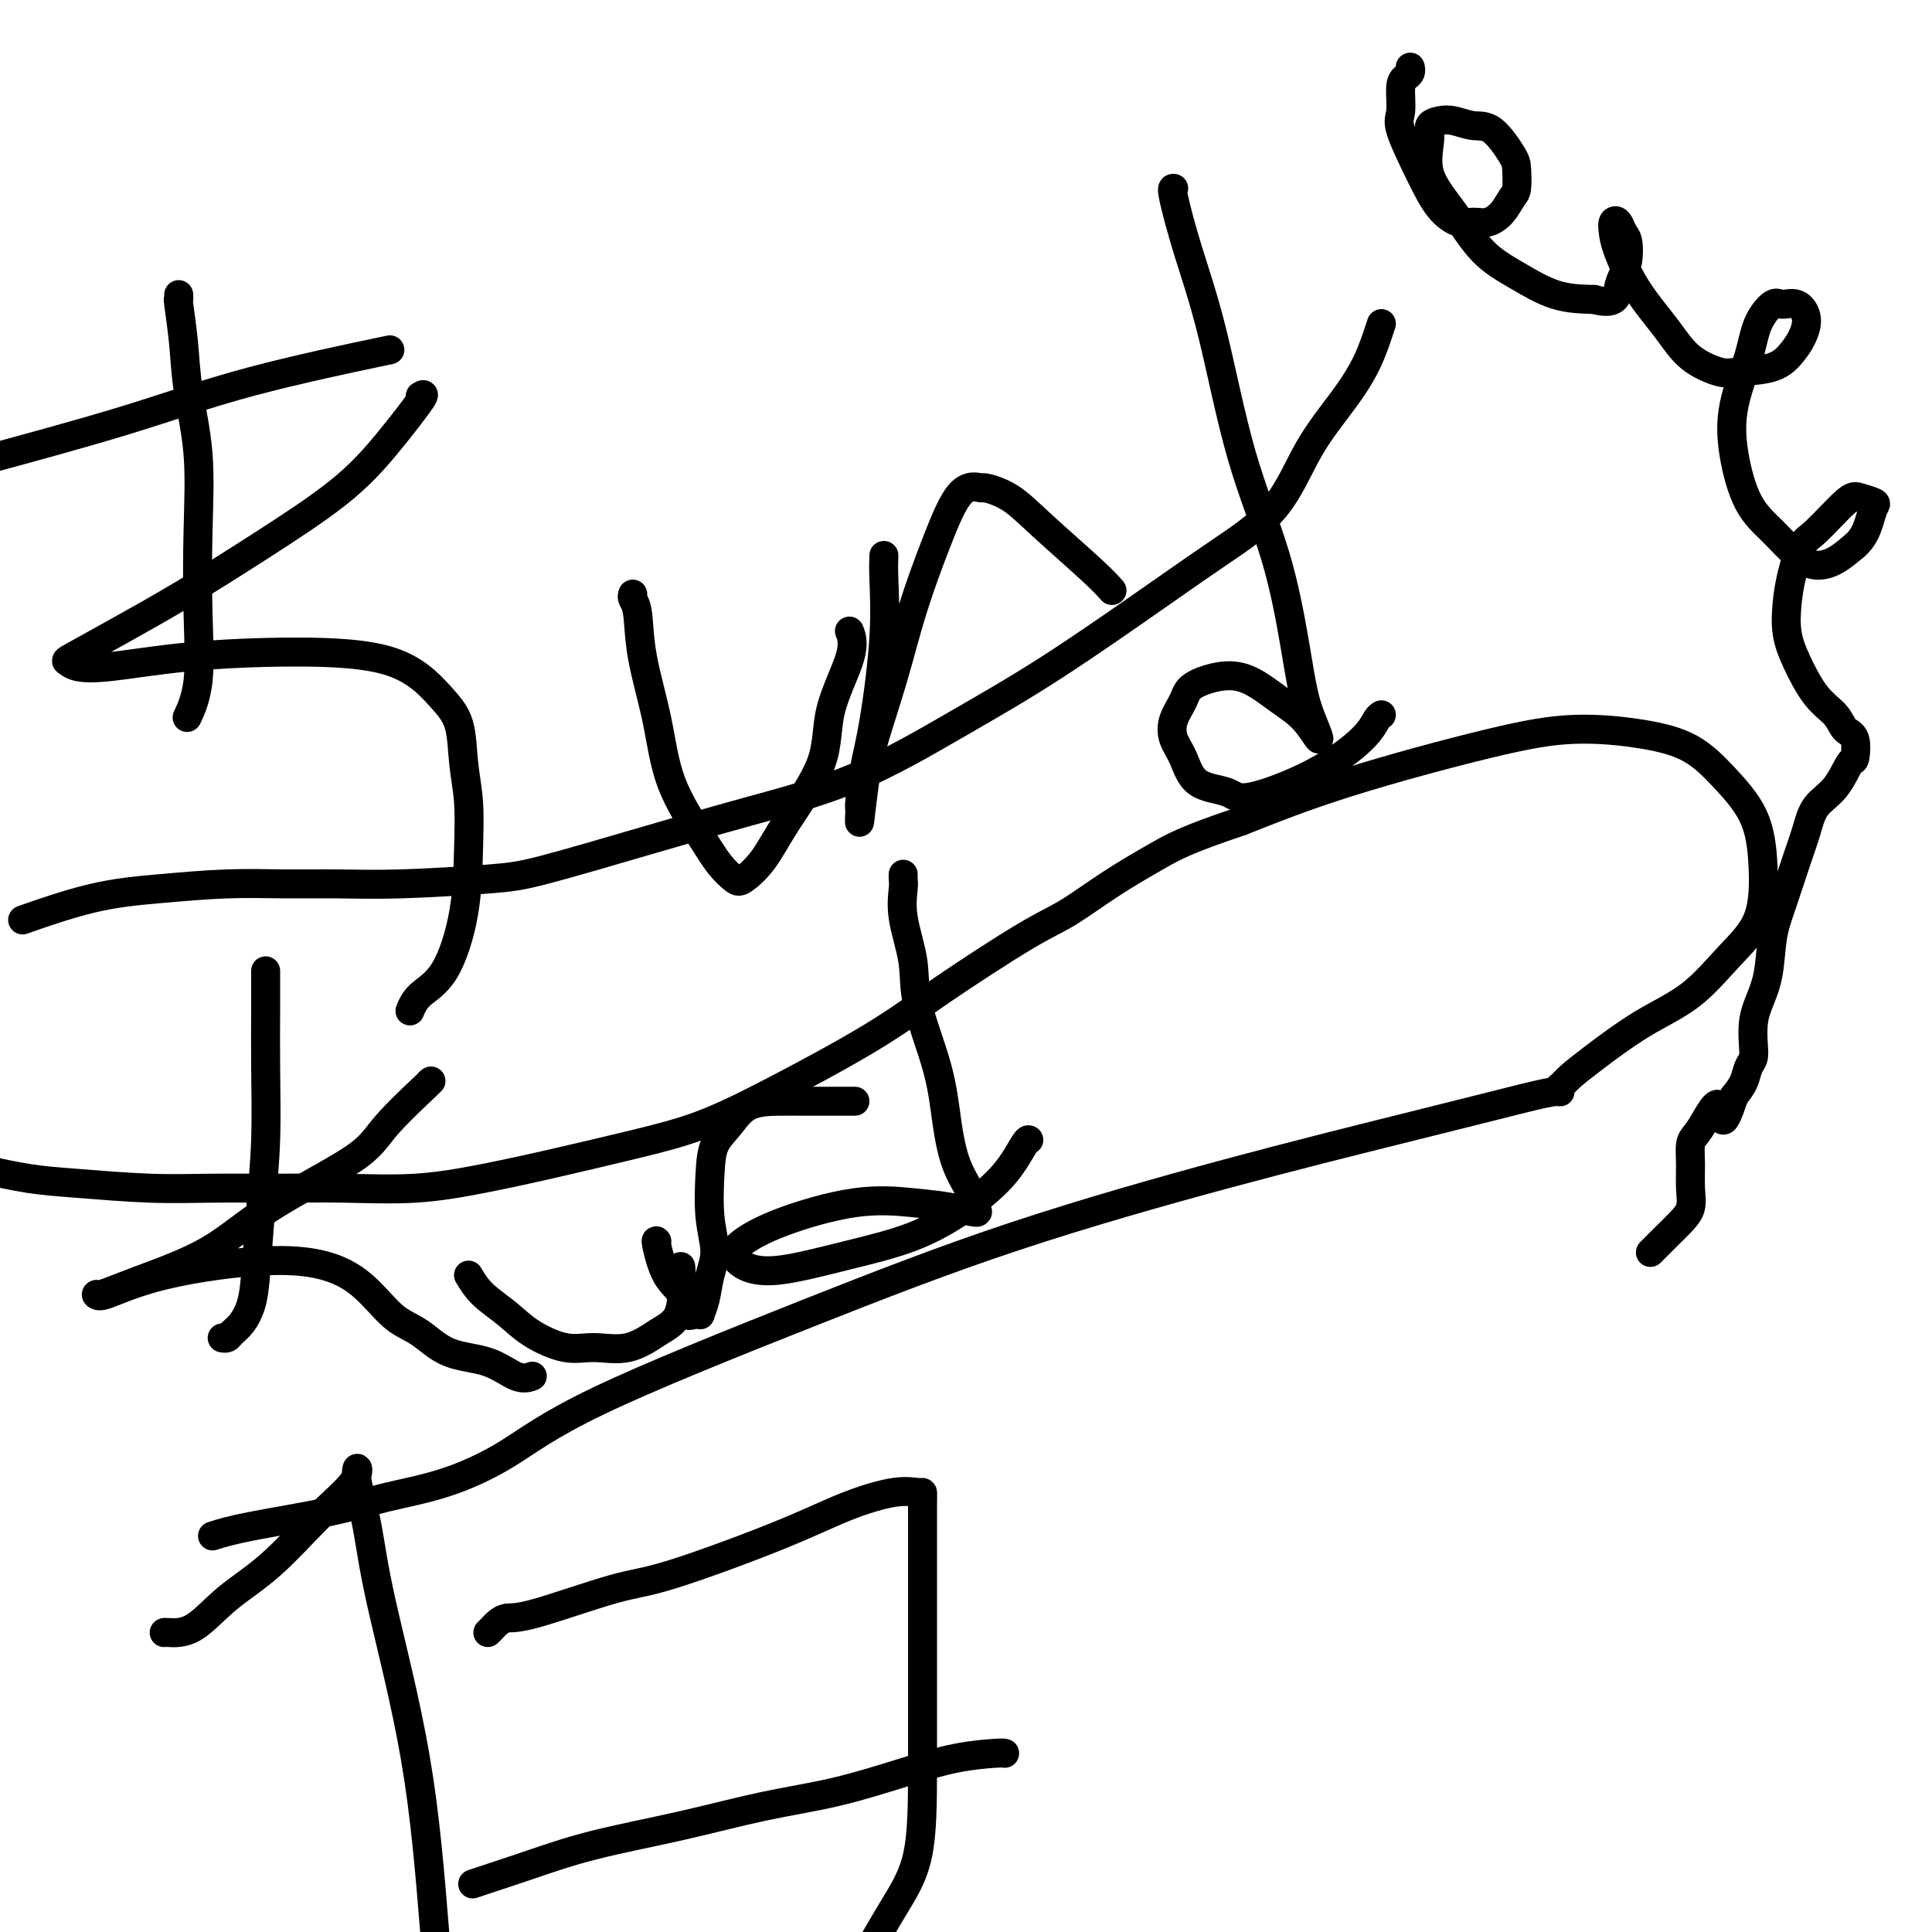
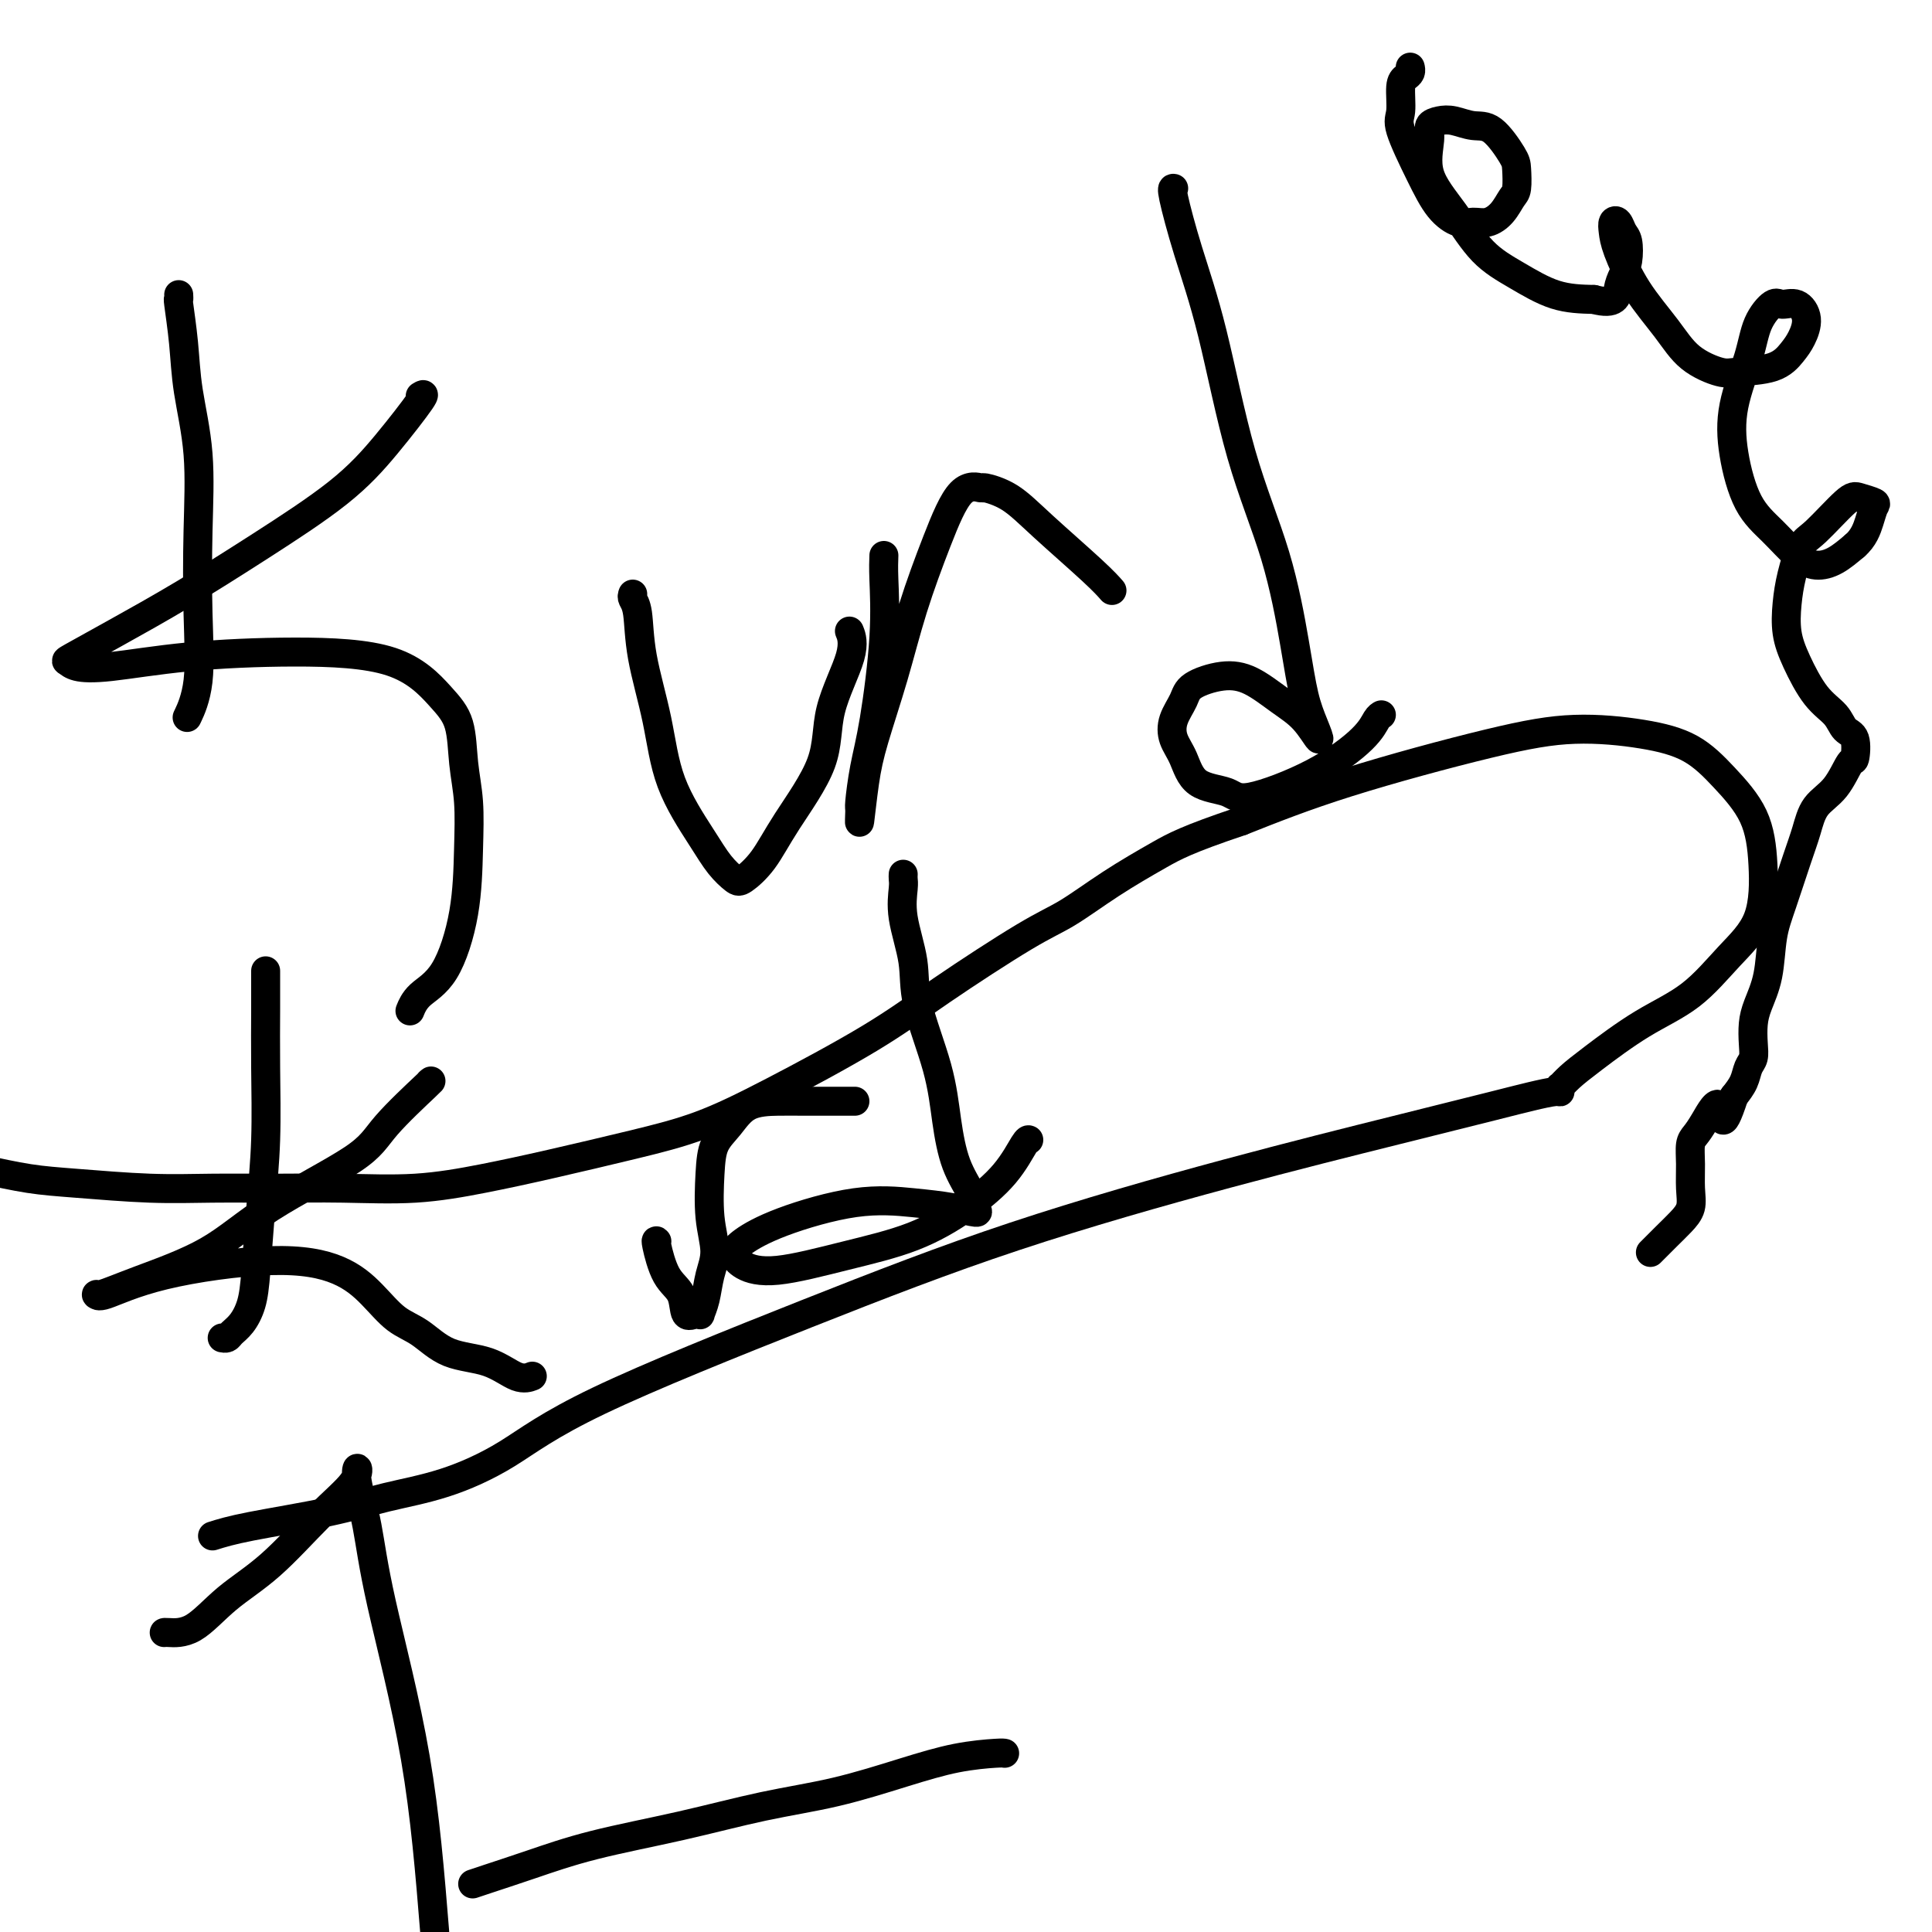
<svg xmlns="http://www.w3.org/2000/svg" viewBox="0 0 400 400" version="1.1">
  <g fill="none" stroke="#000000" stroke-width="6" stroke-linecap="round" stroke-linejoin="round">
    <path d="M37,61c0.027,0.492 0.053,0.984 0,1c-0.053,0.016 -0.186,-0.444 0,1c0.186,1.444 0.690,4.792 1,8c0.310,3.208 0.425,6.278 1,10c0.575,3.722 1.611,8.098 2,13c0.389,4.902 0.132,10.330 0,16c-0.132,5.670 -0.138,11.582 0,17c0.138,5.418 0.422,10.343 0,14c-0.422,3.657 -1.549,6.045 -2,7c-0.451,0.955 -0.225,0.478 0,0" />
    <path d="M87,82c0.591,-0.365 1.183,-0.729 0,1c-1.183,1.729 -4.139,5.553 -7,9c-2.861,3.447 -5.625,6.517 -10,10c-4.375,3.483 -10.360,7.377 -16,11c-5.640,3.623 -10.933,6.974 -16,10c-5.067,3.026 -9.907,5.727 -14,8c-4.093,2.273 -7.440,4.119 -9,5c-1.560,0.881 -1.335,0.796 -1,1c0.335,0.204 0.778,0.697 2,1c1.222,0.303 3.222,0.415 7,0c3.778,-0.415 9.335,-1.356 16,-2c6.665,-0.644 14.440,-0.989 22,-1c7.560,-0.011 14.905,0.314 20,2c5.095,1.686 7.940,4.735 10,7c2.060,2.265 3.336,3.748 4,6c0.664,2.252 0.717,5.274 1,8c0.283,2.726 0.795,5.155 1,8c0.205,2.845 0.104,6.104 0,10c-0.104,3.896 -0.210,8.428 -1,13c-0.790,4.572 -2.263,9.184 -4,12c-1.737,2.816 -3.737,3.835 -5,5c-1.263,1.165 -1.789,2.476 -2,3c-0.211,0.524 -0.105,0.262 0,0" />
    <path d="M131,123c-0.104,0.273 -0.208,0.546 0,1c0.208,0.454 0.726,1.089 1,3c0.274,1.911 0.302,5.099 1,9c0.698,3.901 2.064,8.516 3,13c0.936,4.484 1.442,8.836 3,13c1.558,4.164 4.166,8.139 6,11c1.834,2.861 2.892,4.606 4,6c1.108,1.394 2.266,2.435 3,3c0.734,0.565 1.044,0.653 2,0c0.956,-0.653 2.558,-2.046 4,-4c1.442,-1.954 2.722,-4.468 5,-8c2.278,-3.532 5.552,-8.082 7,-12c1.448,-3.918 1.068,-7.205 2,-11c0.932,-3.795 3.174,-8.099 4,-11c0.826,-2.901 0.236,-4.400 0,-5c-0.236,-0.600 -0.118,-0.300 0,0" />
    <path d="M183,115c-0.047,1.203 -0.093,2.407 0,5c0.093,2.593 0.326,6.576 0,12c-0.326,5.424 -1.213,12.290 -2,17c-0.787,4.710 -1.476,7.262 -2,10c-0.524,2.738 -0.882,5.660 -1,7c-0.118,1.340 0.005,1.099 0,2c-0.005,0.901 -0.138,2.943 0,2c0.138,-0.943 0.545,-4.873 1,-8c0.455,-3.127 0.956,-5.452 2,-9c1.044,-3.548 2.631,-8.320 4,-13c1.369,-4.680 2.521,-9.269 4,-14c1.479,-4.731 3.286,-9.604 5,-14c1.714,-4.396 3.334,-8.316 5,-10c1.666,-1.684 3.376,-1.133 4,-1c0.624,0.133 0.160,-0.153 1,0c0.840,0.153 2.982,0.745 5,2c2.018,1.255 3.912,3.171 7,6c3.088,2.829 7.370,6.569 10,9c2.630,2.431 3.609,3.552 4,4c0.391,0.448 0.196,0.224 0,0" />
    <path d="M243,39c-0.224,-0.051 -0.447,-0.102 0,2c0.447,2.102 1.566,6.358 3,11c1.434,4.642 3.185,9.672 5,17c1.815,7.328 3.694,16.956 6,25c2.306,8.044 5.041,14.506 7,21c1.959,6.494 3.144,13.020 4,18c0.856,4.980 1.382,8.413 2,11c0.618,2.587 1.328,4.330 2,6c0.672,1.670 1.305,3.269 1,3c-0.305,-0.269 -1.549,-2.407 -3,-4c-1.451,-1.593 -3.109,-2.643 -5,-4c-1.891,-1.357 -4.016,-3.021 -6,-4c-1.984,-0.979 -3.825,-1.273 -6,-1c-2.175,0.273 -4.682,1.113 -6,2c-1.318,0.887 -1.447,1.820 -2,3c-0.553,1.180 -1.529,2.605 -2,4c-0.471,1.395 -0.437,2.759 0,4c0.437,1.241 1.277,2.358 2,4c0.723,1.642 1.328,3.808 3,5c1.672,1.192 4.412,1.409 6,2c1.588,0.591 2.023,1.556 5,1c2.977,-0.556 8.497,-2.632 13,-5c4.503,-2.368 7.991,-5.026 10,-7c2.009,-1.974 2.541,-3.262 3,-4c0.459,-0.738 0.845,-0.925 1,-1c0.155,-0.075 0.077,-0.037 0,0" />
    <path d="M55,201c0.006,2.388 0.013,4.777 0,8c-0.013,3.223 -0.044,7.282 0,12c0.044,4.718 0.164,10.097 0,15c-0.164,4.903 -0.611,9.331 -1,14c-0.389,4.669 -0.720,9.581 -1,13c-0.280,3.419 -0.510,5.347 -1,7c-0.490,1.653 -1.242,3.031 -2,4c-0.758,0.969 -1.523,1.528 -2,2c-0.477,0.472 -0.667,0.858 -1,1c-0.333,0.142 -0.809,0.041 -1,0c-0.191,-0.041 -0.095,-0.020 0,0" />
    <path d="M89,224c-0.104,0.090 -0.208,0.180 0,0c0.208,-0.180 0.727,-0.630 -1,1c-1.727,1.630 -5.702,5.338 -8,8c-2.298,2.662 -2.921,4.276 -7,7c-4.079,2.724 -11.615,6.557 -17,10c-5.385,3.443 -8.619,6.495 -13,9c-4.381,2.505 -9.908,4.463 -14,6c-4.092,1.537 -6.750,2.652 -8,3c-1.250,0.348 -1.092,-0.071 -1,0c0.092,0.071 0.116,0.632 2,0c1.884,-0.632 5.626,-2.458 12,-4c6.374,-1.542 15.379,-2.802 22,-3c6.621,-0.198 10.858,0.665 14,2c3.142,1.335 5.189,3.143 7,5c1.811,1.857 3.387,3.763 5,5c1.613,1.237 3.263,1.806 5,3c1.737,1.194 3.562,3.013 6,4c2.438,0.987 5.488,1.141 8,2c2.512,0.859 4.484,2.424 6,3c1.516,0.576 2.576,0.165 3,0c0.424,-0.165 0.212,-0.082 0,0" />
-     <path d="M97,264c0.806,1.334 1.613,2.668 3,4c1.387,1.332 3.356,2.661 5,4c1.644,1.339 2.965,2.689 5,4c2.035,1.311 4.786,2.584 7,3c2.214,0.416 3.893,-0.026 6,0c2.107,0.026 4.641,0.521 7,0c2.359,-0.521 4.541,-2.057 6,-3c1.459,-0.943 2.195,-1.294 3,-2c0.805,-0.706 1.678,-1.767 2,-4c0.322,-2.233 0.092,-5.638 0,-7c-0.092,-1.362 -0.046,-0.681 0,0" />
    <path d="M136,257c-0.140,-0.168 -0.280,-0.336 0,1c0.280,1.336 0.979,4.175 2,6c1.021,1.825 2.364,2.634 3,4c0.636,1.366 0.566,3.287 1,4c0.434,0.713 1.373,0.218 2,0c0.627,-0.218 0.943,-0.160 1,0c0.057,0.160 -0.146,0.420 0,0c0.146,-0.420 0.641,-1.521 1,-3c0.359,-1.479 0.581,-3.337 1,-5c0.419,-1.663 1.035,-3.133 1,-5c-0.035,-1.867 -0.721,-4.132 -1,-7c-0.279,-2.868 -0.151,-6.338 0,-9c0.151,-2.662 0.323,-4.517 1,-6c0.677,-1.483 1.857,-2.593 3,-4c1.143,-1.407 2.248,-3.109 4,-4c1.752,-0.891 4.150,-0.971 6,-1c1.850,-0.029 3.152,-0.008 6,0c2.848,0.008 7.242,0.002 9,0c1.758,-0.002 0.879,-0.001 0,0" />
    <path d="M187,181c-0.016,0.318 -0.032,0.637 0,1c0.032,0.363 0.113,0.771 0,2c-0.113,1.229 -0.420,3.280 0,6c0.420,2.720 1.567,6.109 2,9c0.433,2.891 0.151,5.284 1,9c0.849,3.716 2.829,8.753 4,13c1.171,4.247 1.533,7.703 2,11c0.467,3.297 1.040,6.436 2,9c0.960,2.564 2.306,4.555 3,6c0.694,1.445 0.736,2.346 1,3c0.264,0.654 0.751,1.063 0,1c-0.751,-0.063 -2.740,-0.596 -5,-1c-2.260,-0.404 -4.791,-0.680 -8,-1c-3.209,-0.320 -7.095,-0.686 -12,0c-4.905,0.686 -10.827,2.424 -15,4c-4.173,1.576 -6.595,2.989 -8,4c-1.405,1.011 -1.793,1.622 -2,2c-0.207,0.378 -0.233,0.525 0,1c0.233,0.475 0.727,1.277 2,2c1.273,0.723 3.327,1.368 7,1c3.673,-0.368 8.966,-1.749 14,-3c5.034,-1.251 9.808,-2.374 14,-4c4.192,-1.626 7.803,-3.756 11,-6c3.197,-2.244 5.981,-4.601 8,-7c2.019,-2.399 3.274,-4.838 4,-6c0.726,-1.162 0.922,-1.046 1,-1c0.078,0.046 0.039,0.023 0,0" />
    <path d="M34,338c-0.004,0.008 -0.007,0.016 0,0c0.007,-0.016 0.025,-0.057 1,0c0.975,0.057 2.906,0.210 5,-1c2.094,-1.210 4.351,-3.783 7,-6c2.649,-2.217 5.689,-4.078 9,-7c3.311,-2.922 6.893,-6.906 10,-10c3.107,-3.094 5.738,-5.298 7,-7c1.262,-1.702 1.156,-2.901 1,-3c-0.156,-0.099 -0.362,0.902 0,3c0.362,2.098 1.293,5.294 2,9c0.707,3.706 1.190,7.921 3,16c1.810,8.079 4.946,20.023 7,32c2.054,11.977 3.027,23.989 4,36" />
-     <path d="M101,338c0.352,-0.342 0.704,-0.684 1,-1c0.296,-0.316 0.535,-0.607 1,-1c0.465,-0.393 1.155,-0.887 2,-1c0.845,-0.113 1.845,0.154 6,-1c4.155,-1.154 11.464,-3.728 16,-5c4.536,-1.272 6.297,-1.241 12,-3c5.703,-1.759 15.346,-5.309 22,-8c6.654,-2.691 10.319,-4.523 14,-6c3.681,-1.477 7.379,-2.598 10,-3c2.621,-0.402 4.166,-0.084 5,0c0.834,0.084 0.955,-0.065 1,0c0.045,0.065 0.012,0.345 0,3c-0.012,2.655 -0.002,7.685 0,13c0.002,5.315 -0.002,10.916 0,18c0.002,7.084 0.011,15.651 0,23c-0.011,7.349 -0.041,13.478 -1,18c-0.959,4.522 -2.845,7.435 -5,11c-2.155,3.565 -4.577,7.783 -7,12" />
    <path d="M208,363c-0.184,-0.050 -0.369,-0.100 -2,0c-1.631,0.100 -4.709,0.350 -8,1c-3.291,0.650 -6.794,1.699 -11,3c-4.206,1.301 -9.114,2.855 -14,4c-4.886,1.145 -9.749,1.883 -15,3c-5.251,1.117 -10.889,2.615 -17,4c-6.111,1.385 -12.696,2.658 -18,4c-5.304,1.342 -9.329,2.751 -13,4c-3.671,1.249 -6.988,2.336 -9,3c-2.012,0.664 -2.718,0.904 -3,1c-0.282,0.096 -0.141,0.048 0,0" />
    <path d="M44,318c1.858,-0.581 3.717,-1.162 8,-2c4.283,-0.838 10.992,-1.932 16,-3c5.008,-1.068 8.317,-2.109 12,-3c3.683,-0.891 7.740,-1.632 12,-3c4.260,-1.368 8.721,-3.363 13,-6c4.279,-2.637 8.375,-5.916 19,-11c10.625,-5.084 27.779,-11.974 43,-18c15.221,-6.026 28.509,-11.186 43,-16c14.491,-4.814 30.184,-9.280 44,-13c13.816,-3.720 25.754,-6.694 35,-9c9.246,-2.306 15.798,-3.942 20,-5c4.202,-1.058 6.053,-1.536 8,-2c1.947,-0.464 3.990,-0.914 5,-1c1.010,-0.086 0.985,0.192 1,0c0.015,-0.192 0.068,-0.854 0,-1c-0.068,-0.146 -0.257,0.226 0,0c0.257,-0.226 0.962,-1.048 2,-2c1.038,-0.952 2.411,-2.034 5,-4c2.589,-1.966 6.393,-4.815 10,-7c3.607,-2.185 7.016,-3.705 10,-6c2.984,-2.295 5.542,-5.364 8,-8c2.458,-2.636 4.815,-4.838 6,-8c1.185,-3.162 1.198,-7.284 1,-11c-0.198,-3.716 -0.609,-7.025 -2,-10c-1.391,-2.975 -3.764,-5.615 -6,-8c-2.236,-2.385 -4.336,-4.514 -7,-6c-2.664,-1.486 -5.893,-2.329 -10,-3c-4.107,-0.671 -9.090,-1.170 -14,-1c-4.910,0.170 -9.745,1.007 -18,3c-8.255,1.993 -19.930,5.141 -29,8c-9.070,2.859 -15.535,5.430 -22,8" />
    <path d="M257,170c-11.257,3.783 -13.899,5.240 -17,7c-3.101,1.760 -6.659,3.823 -10,6c-3.341,2.177 -6.464,4.467 -9,6c-2.536,1.533 -4.486,2.307 -9,5c-4.514,2.693 -11.591,7.304 -17,11c-5.409,3.696 -9.151,6.477 -15,10c-5.849,3.523 -13.804,7.787 -20,11c-6.196,3.213 -10.632,5.376 -15,7c-4.368,1.624 -8.669,2.708 -14,4c-5.331,1.292 -11.694,2.791 -17,4c-5.306,1.209 -9.555,2.128 -14,3c-4.445,0.872 -9.086,1.699 -14,2c-4.914,0.301 -10.100,0.078 -15,0c-4.900,-0.078 -9.514,-0.009 -14,0c-4.486,0.009 -8.846,-0.042 -13,0c-4.154,0.042 -8.103,0.176 -13,0c-4.897,-0.176 -10.741,-0.663 -15,-1c-4.259,-0.337 -6.931,-0.525 -10,-1c-3.069,-0.475 -6.534,-1.238 -10,-2" />
-     <path d="M6,190c-1.140,0.400 -2.280,0.801 0,0c2.280,-0.801 7.981,-2.803 13,-4c5.019,-1.197 9.356,-1.588 14,-2c4.644,-0.412 9.595,-0.846 14,-1c4.405,-0.154 8.266,-0.030 12,0c3.734,0.030 7.343,-0.034 11,0c3.657,0.034 7.362,0.167 13,0c5.638,-0.167 13.207,-0.633 18,-1c4.793,-0.367 6.808,-0.635 12,-2c5.192,-1.365 13.562,-3.826 21,-6c7.438,-2.174 13.945,-4.060 21,-6c7.055,-1.940 14.657,-3.933 22,-7c7.343,-3.067 14.427,-7.206 21,-11c6.573,-3.794 12.636,-7.242 20,-12c7.364,-4.758 16.030,-10.826 22,-15c5.970,-4.174 9.244,-6.455 13,-9c3.756,-2.545 7.993,-5.353 11,-9c3.007,-3.647 4.786,-8.132 7,-12c2.214,-3.868 4.865,-7.118 7,-10c2.135,-2.882 3.753,-5.395 5,-8c1.247,-2.605 2.124,-5.303 3,-8" />
-     <path d="M78,73c2.357,-0.494 4.714,-0.988 0,0c-4.714,0.988 -16.500,3.458 -26,6c-9.500,2.542 -16.714,5.155 -26,8c-9.286,2.845 -20.643,5.923 -32,9" />
    <path d="M292,14c-0.022,-0.089 -0.043,-0.179 0,0c0.043,0.179 0.152,0.626 0,1c-0.152,0.374 -0.565,0.674 -1,1c-0.435,0.326 -0.893,0.678 -1,2c-0.107,1.322 0.138,3.616 0,5c-0.138,1.384 -0.659,1.859 0,4c0.659,2.141 2.497,5.948 4,9c1.503,3.052 2.671,5.349 4,7c1.329,1.651 2.818,2.656 4,3c1.182,0.344 2.058,0.025 3,0c0.942,-0.025 1.951,0.243 3,0c1.049,-0.243 2.137,-0.996 3,-2c0.863,-1.004 1.501,-2.259 2,-3c0.499,-0.741 0.858,-0.968 1,-2c0.142,-1.032 0.068,-2.869 0,-4c-0.068,-1.131 -0.129,-1.558 -1,-3c-0.871,-1.442 -2.553,-3.901 -4,-5c-1.447,-1.099 -2.660,-0.839 -4,-1c-1.340,-0.161 -2.808,-0.745 -4,-1c-1.192,-0.255 -2.109,-0.182 -3,0c-0.891,0.182 -1.756,0.474 -2,1c-0.244,0.526 0.133,1.287 0,3c-0.133,1.713 -0.776,4.378 0,7c0.776,2.622 2.970,5.200 5,8c2.030,2.800 3.895,5.823 6,8c2.105,2.177 4.451,3.509 7,5c2.549,1.491 5.300,3.140 8,4c2.700,0.860 5.350,0.930 8,1" />
    <path d="M330,62c4.645,1.243 4.758,-0.650 5,-2c0.242,-1.350 0.612,-2.159 1,-3c0.388,-0.841 0.794,-1.715 1,-3c0.206,-1.285 0.213,-2.980 0,-4c-0.213,-1.020 -0.644,-1.364 -1,-2c-0.356,-0.636 -0.635,-1.562 -1,-2c-0.365,-0.438 -0.815,-0.387 -1,0c-0.185,0.387 -0.107,1.111 0,2c0.107,0.889 0.241,1.944 1,4c0.759,2.056 2.142,5.111 4,8c1.858,2.889 4.191,5.610 6,8c1.809,2.390 3.093,4.449 5,6c1.907,1.551 4.436,2.593 6,3c1.564,0.407 2.161,0.178 4,0c1.839,-0.178 4.919,-0.304 7,-1c2.081,-0.696 3.164,-1.961 4,-3c0.836,-1.039 1.424,-1.850 2,-3c0.576,-1.150 1.139,-2.638 1,-4c-0.139,-1.362 -0.980,-2.599 -2,-3c-1.020,-0.401 -2.217,0.034 -3,0c-0.783,-0.034 -1.150,-0.538 -2,0c-0.850,0.538 -2.182,2.117 -3,4c-0.818,1.883 -1.122,4.070 -2,7c-0.878,2.930 -2.328,6.602 -3,10c-0.672,3.398 -0.564,6.522 0,10c0.564,3.478 1.585,7.309 3,10c1.415,2.691 3.224,4.243 5,6c1.776,1.757 3.517,3.718 5,5c1.483,1.282 2.707,1.884 4,2c1.293,0.116 2.655,-0.252 4,-1c1.345,-0.748 2.672,-1.874 4,-3" />
    <path d="M384,113c1.868,-1.582 2.537,-3.536 3,-5c0.463,-1.464 0.721,-2.438 1,-3c0.279,-0.562 0.581,-0.712 0,-1c-0.581,-0.288 -2.043,-0.714 -3,-1c-0.957,-0.286 -1.409,-0.430 -3,1c-1.591,1.430 -4.322,4.436 -6,6c-1.678,1.564 -2.301,1.686 -3,3c-0.699,1.314 -1.472,3.822 -2,6c-0.528,2.178 -0.811,4.028 -1,6c-0.189,1.972 -0.283,4.066 0,6c0.283,1.934 0.945,3.709 2,6c1.055,2.291 2.504,5.098 4,7c1.496,1.902 3.040,2.898 4,4c0.960,1.102 1.335,2.311 2,3c0.665,0.689 1.618,0.857 2,2c0.382,1.143 0.191,3.260 0,4c-0.191,0.740 -0.382,0.104 -1,1c-0.618,0.896 -1.664,3.323 -3,5c-1.336,1.677 -2.964,2.605 -4,4c-1.036,1.395 -1.481,3.256 -2,5c-0.519,1.744 -1.112,3.369 -2,6c-0.888,2.631 -2.070,6.268 -3,9c-0.930,2.732 -1.608,4.559 -2,7c-0.392,2.441 -0.496,5.498 -1,8c-0.504,2.502 -1.406,4.451 -2,6c-0.594,1.549 -0.879,2.697 -1,4c-0.121,1.303 -0.077,2.761 0,4c0.077,1.239 0.185,2.260 0,3c-0.185,0.740 -0.665,1.199 -1,2c-0.335,0.801 -0.524,1.943 -1,3c-0.476,1.057 -1.238,2.028 -2,3" />
    <path d="M359,227c-2.846,8.823 -2.461,3.380 -3,2c-0.539,-1.380 -2.001,1.302 -3,3c-0.999,1.698 -1.534,2.411 -2,3c-0.466,0.589 -0.862,1.053 -1,2c-0.138,0.947 -0.017,2.378 0,4c0.017,1.622 -0.069,3.437 0,5c0.069,1.563 0.295,2.875 0,4c-0.295,1.125 -1.110,2.065 -2,3c-0.890,0.935 -1.855,1.867 -3,3c-1.145,1.133 -2.470,2.467 -3,3c-0.530,0.533 -0.265,0.267 0,0" />
  </g>
</svg>